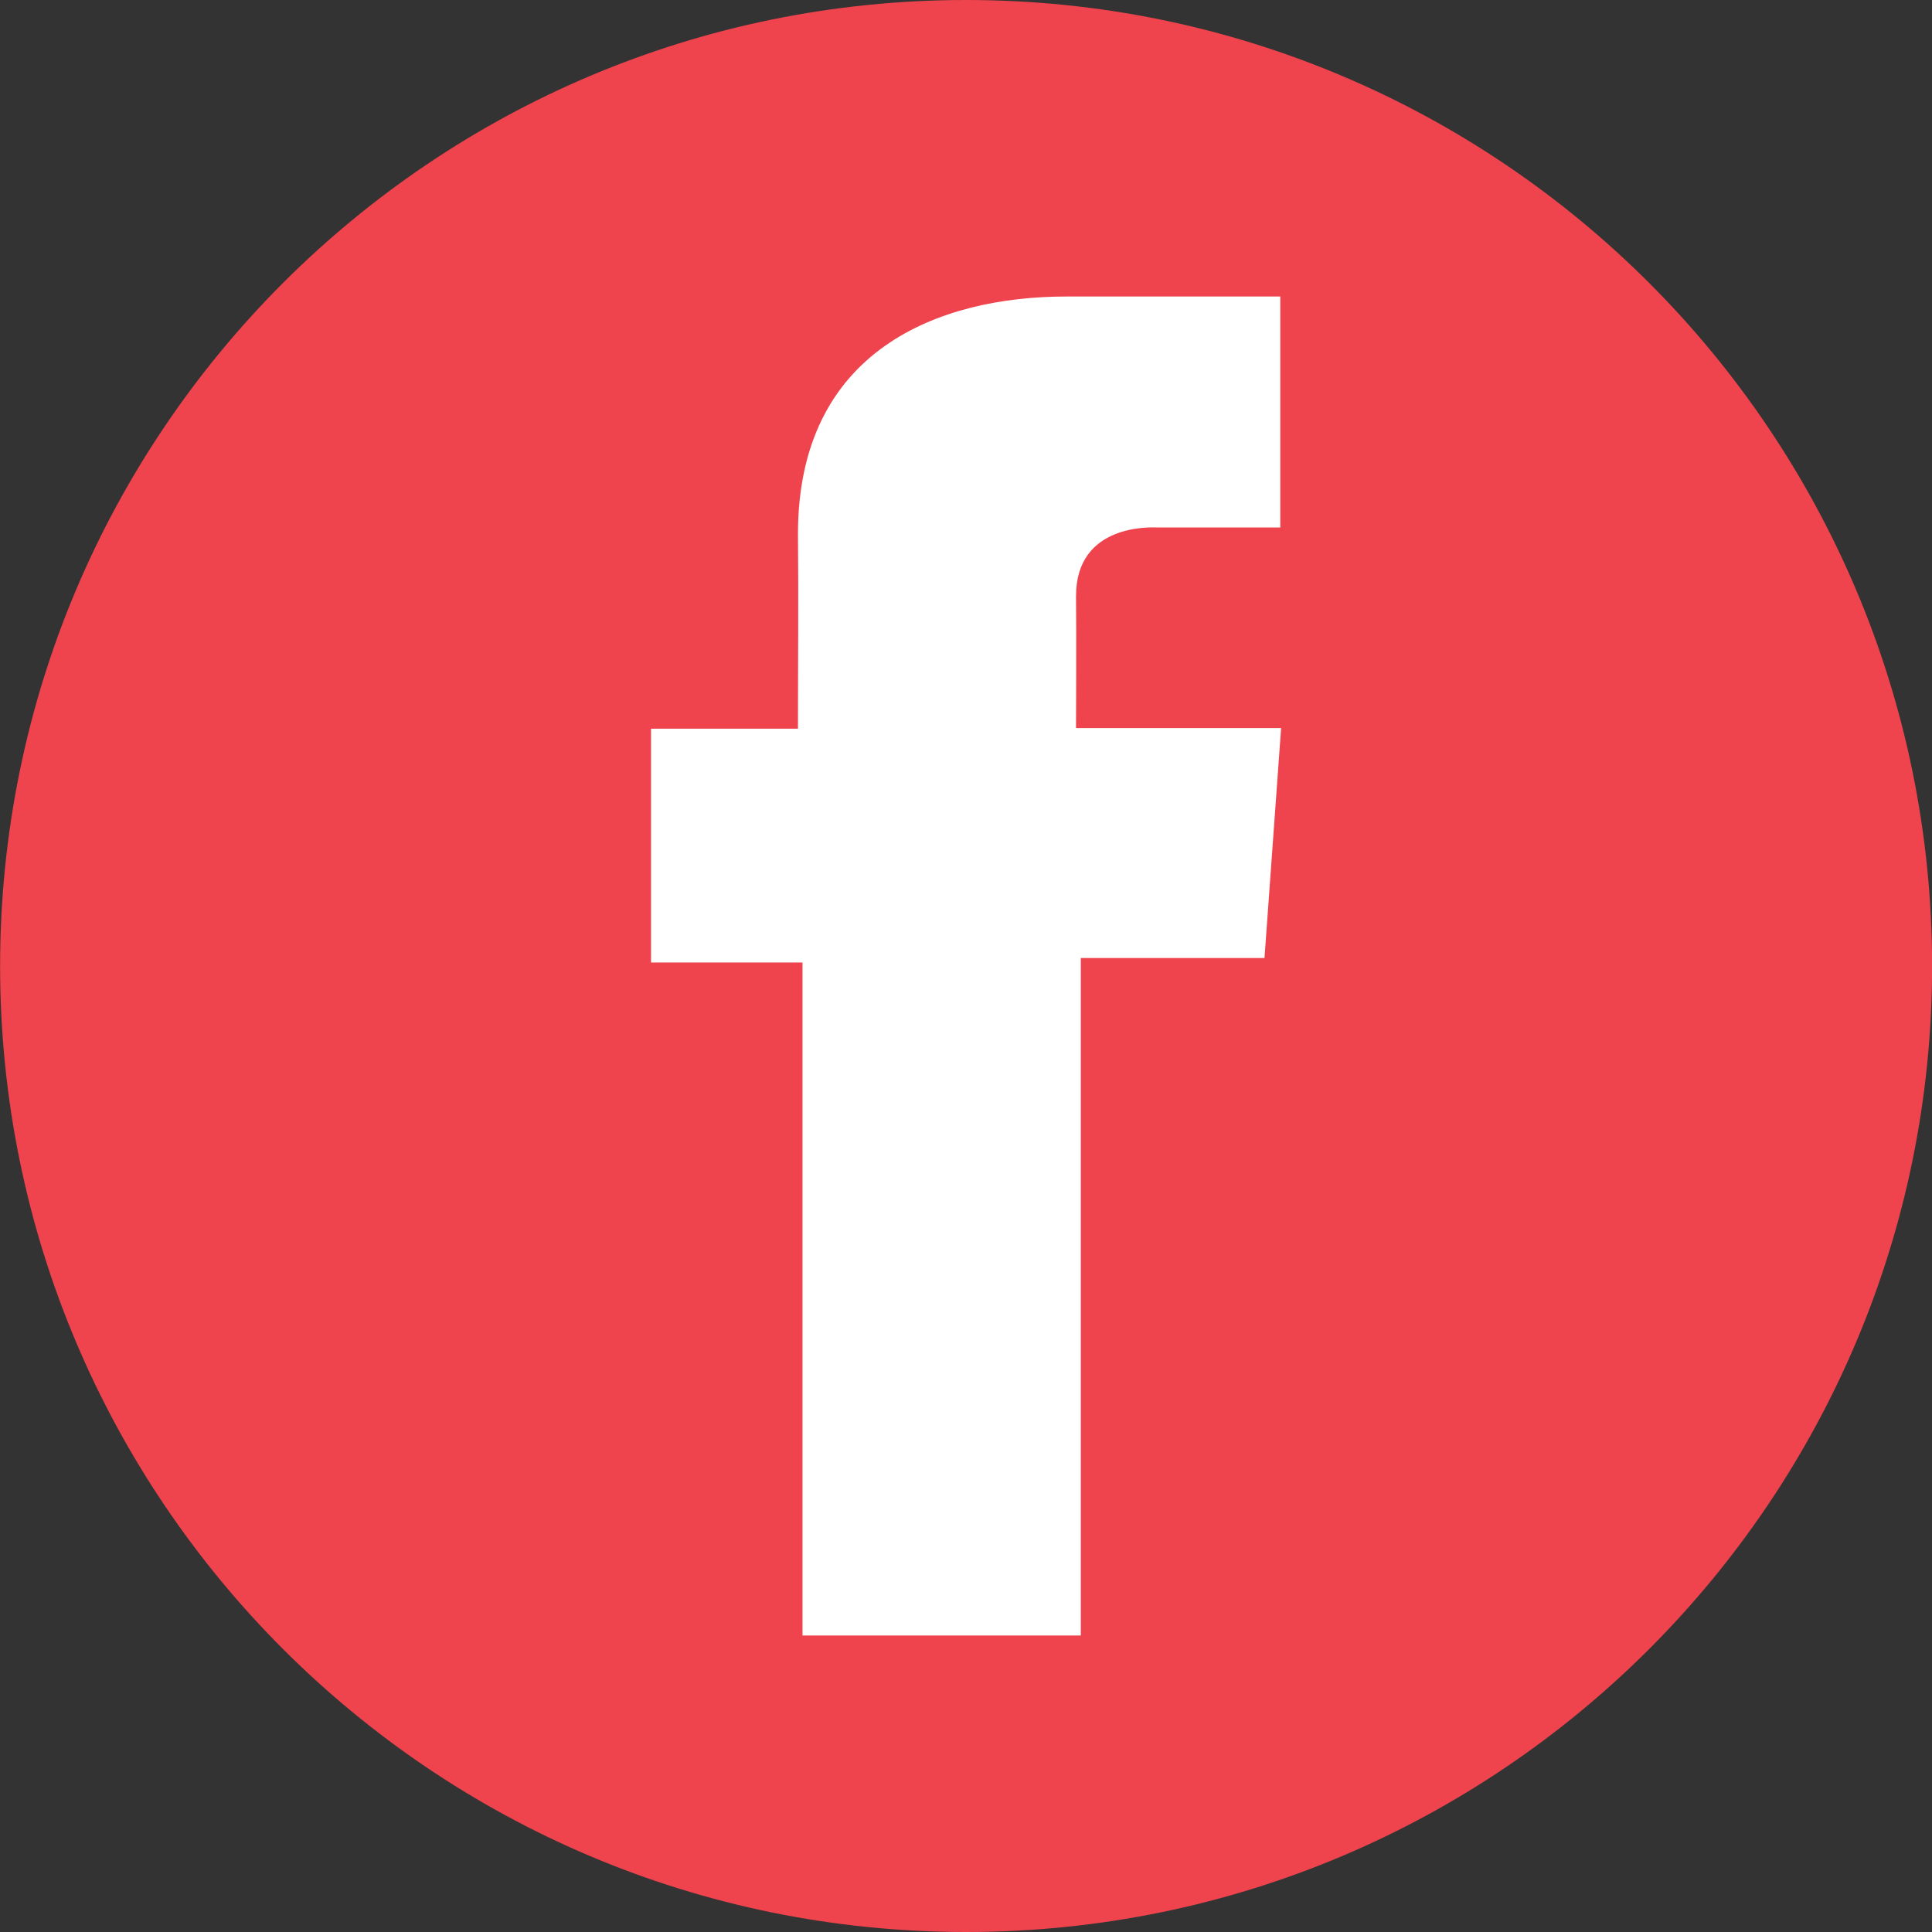
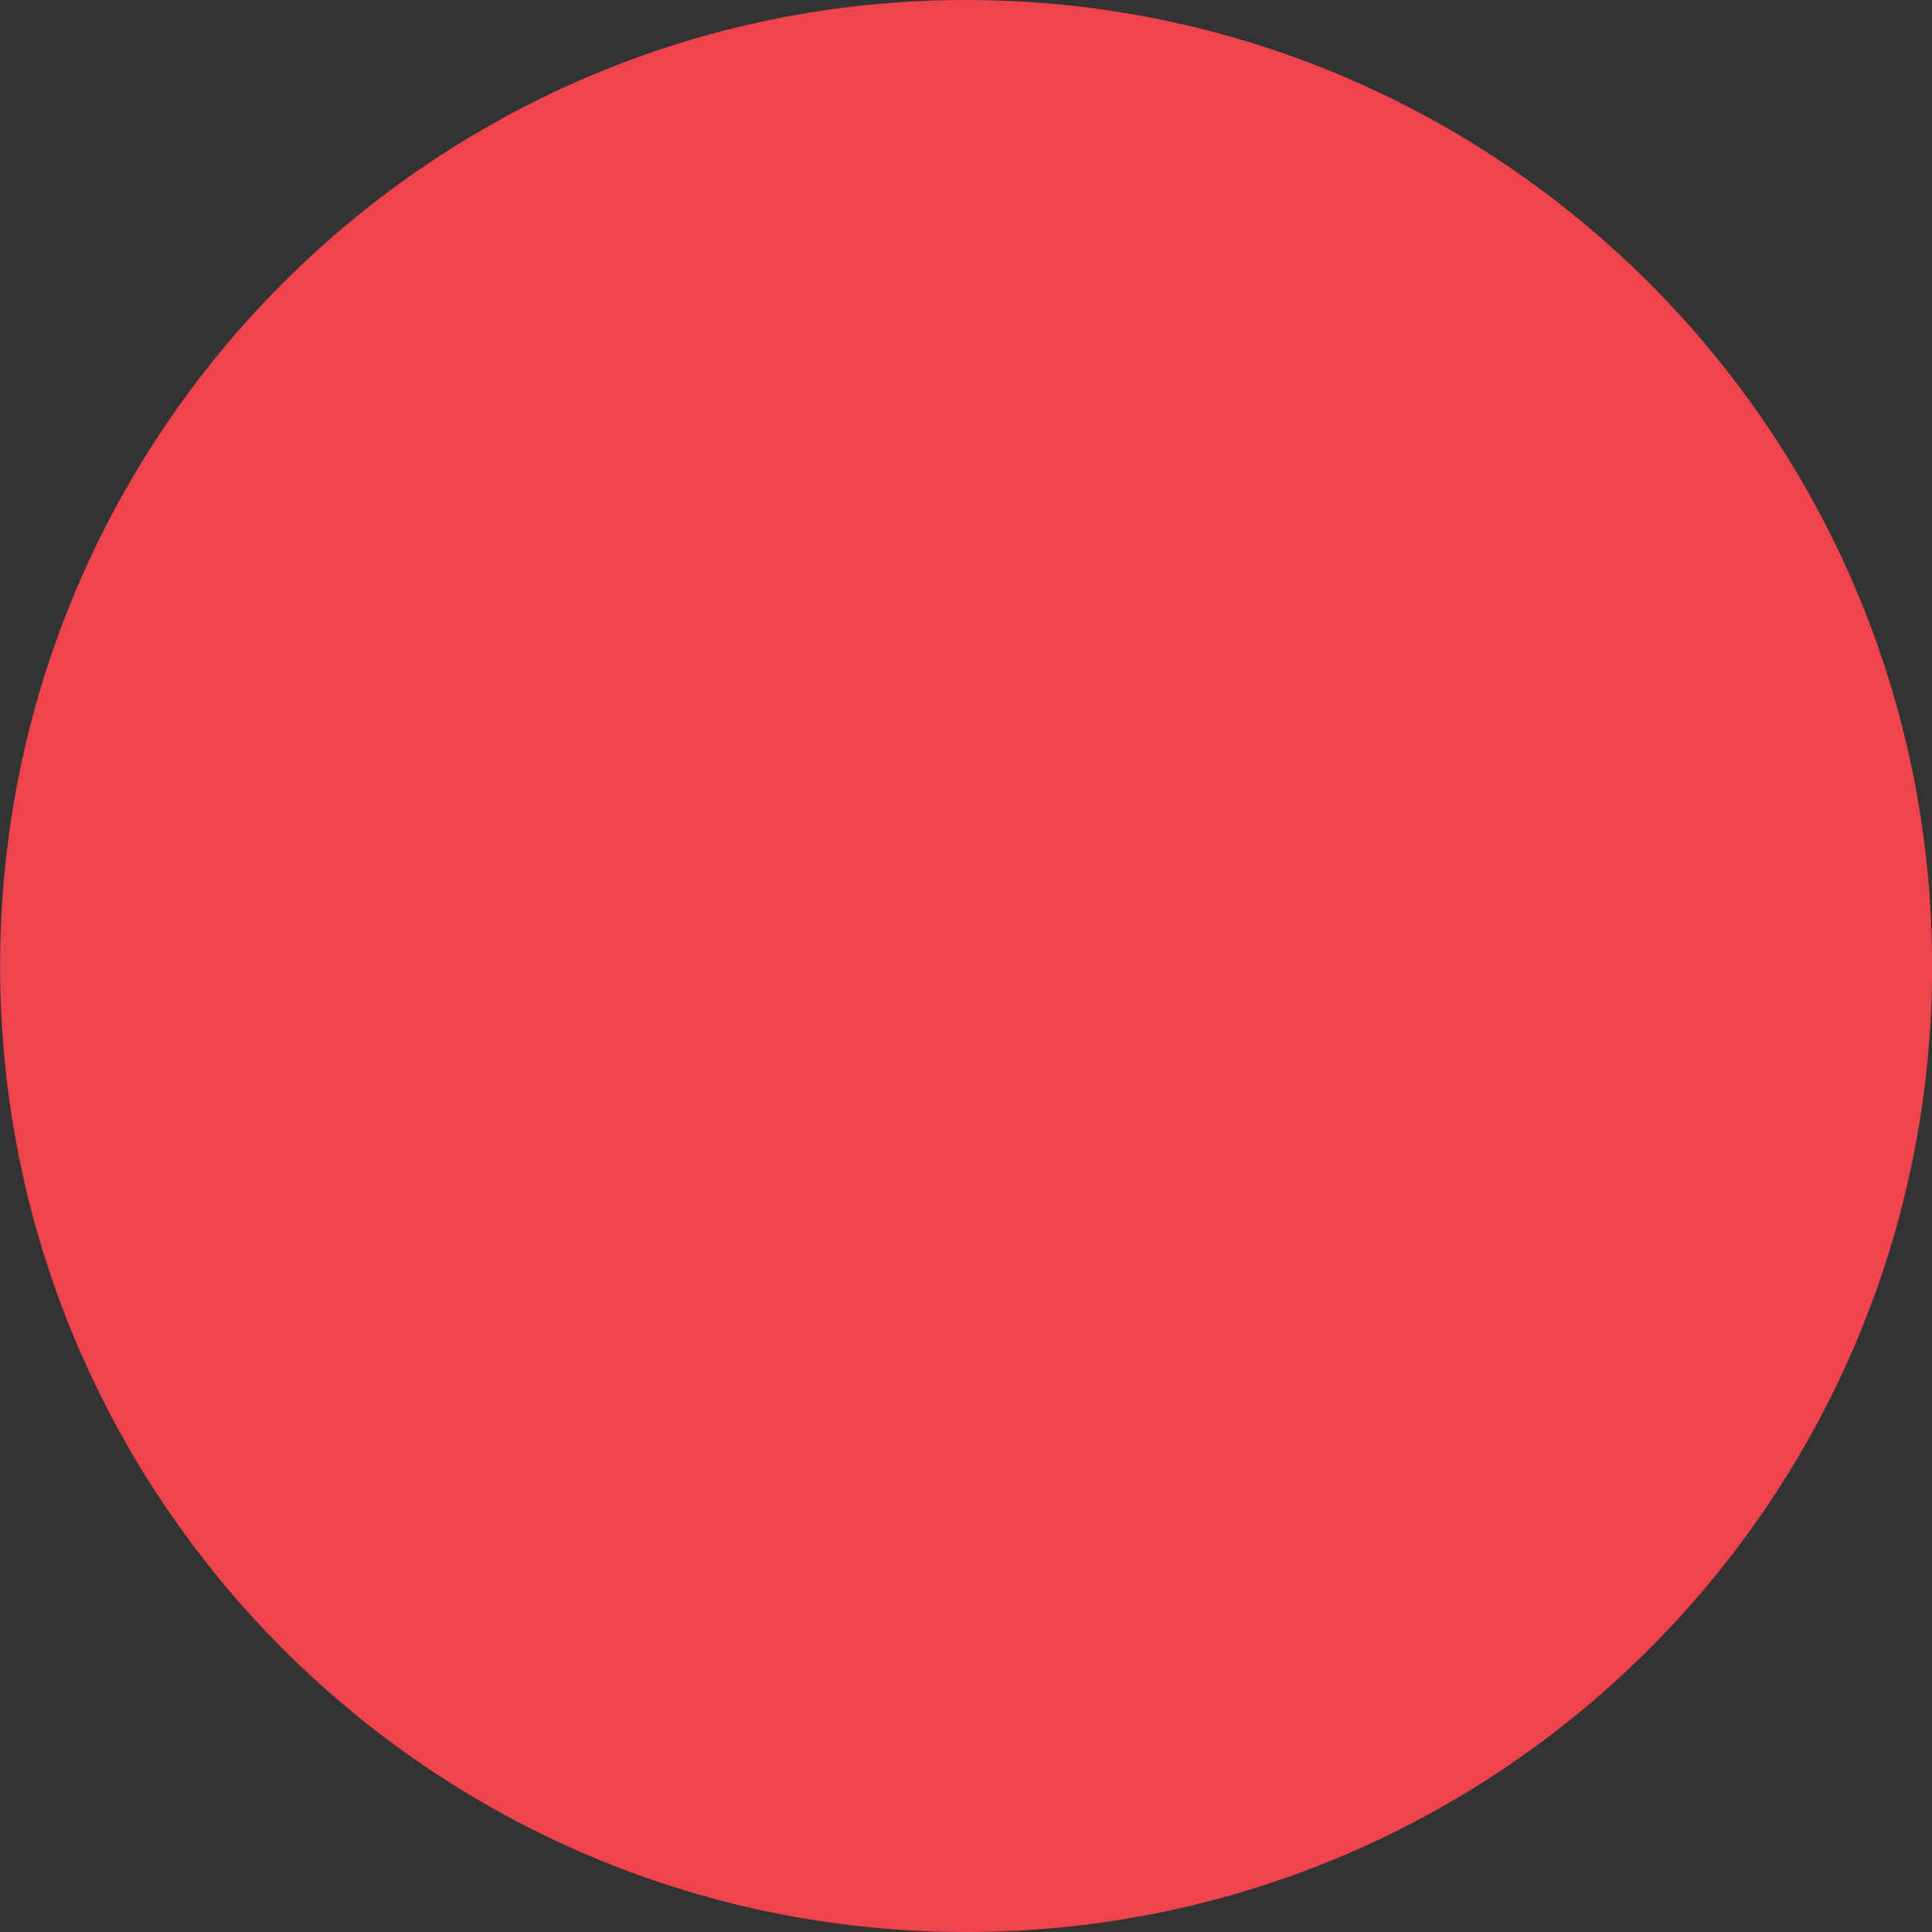
<svg xmlns="http://www.w3.org/2000/svg" width="40" height="40" viewBox="0 0 40 40" fill="none">
  <rect x="0" y="0" width="40" height="40" fill="#333333" stroke="none" />
  <g clip-path="url(#clip0_20_418)">
-     <path d="M20.002 40C31.047 40 40.002 31.046 40.002 20C40.002 8.954 31.047 0 20.002 0C8.956 0 0.002 8.954 0.002 20C0.002 31.046 8.956 40 20.002 40Z" fill="#EF434D" />
-     <path d="M26.505 6.139H22.075C19.445 6.139 16.521 7.245 16.521 11.056C16.534 12.384 16.521 13.656 16.521 15.087H13.479V19.927H16.615V33.861H22.377V19.835H26.18L26.524 15.074H22.278C22.278 15.074 22.287 12.955 22.278 12.34C22.278 10.834 23.845 10.92 23.939 10.92C24.685 10.92 26.135 10.922 26.507 10.92V6.139H26.505Z" fill="white" />
+     <path d="M20.002 40C31.047 40 40.002 31.046 40.002 20C40.002 8.954 31.047 0 20.002 0C8.956 0 0.002 8.954 0.002 20C0.002 31.046 8.956 40 20.002 40" fill="#EF434D" />
  </g>
  <defs>
    <clipPath id="clip0_20_418">
      <rect width="40" height="40" fill="white" transform="translate(0.002)" />
    </clipPath>
  </defs>
</svg>